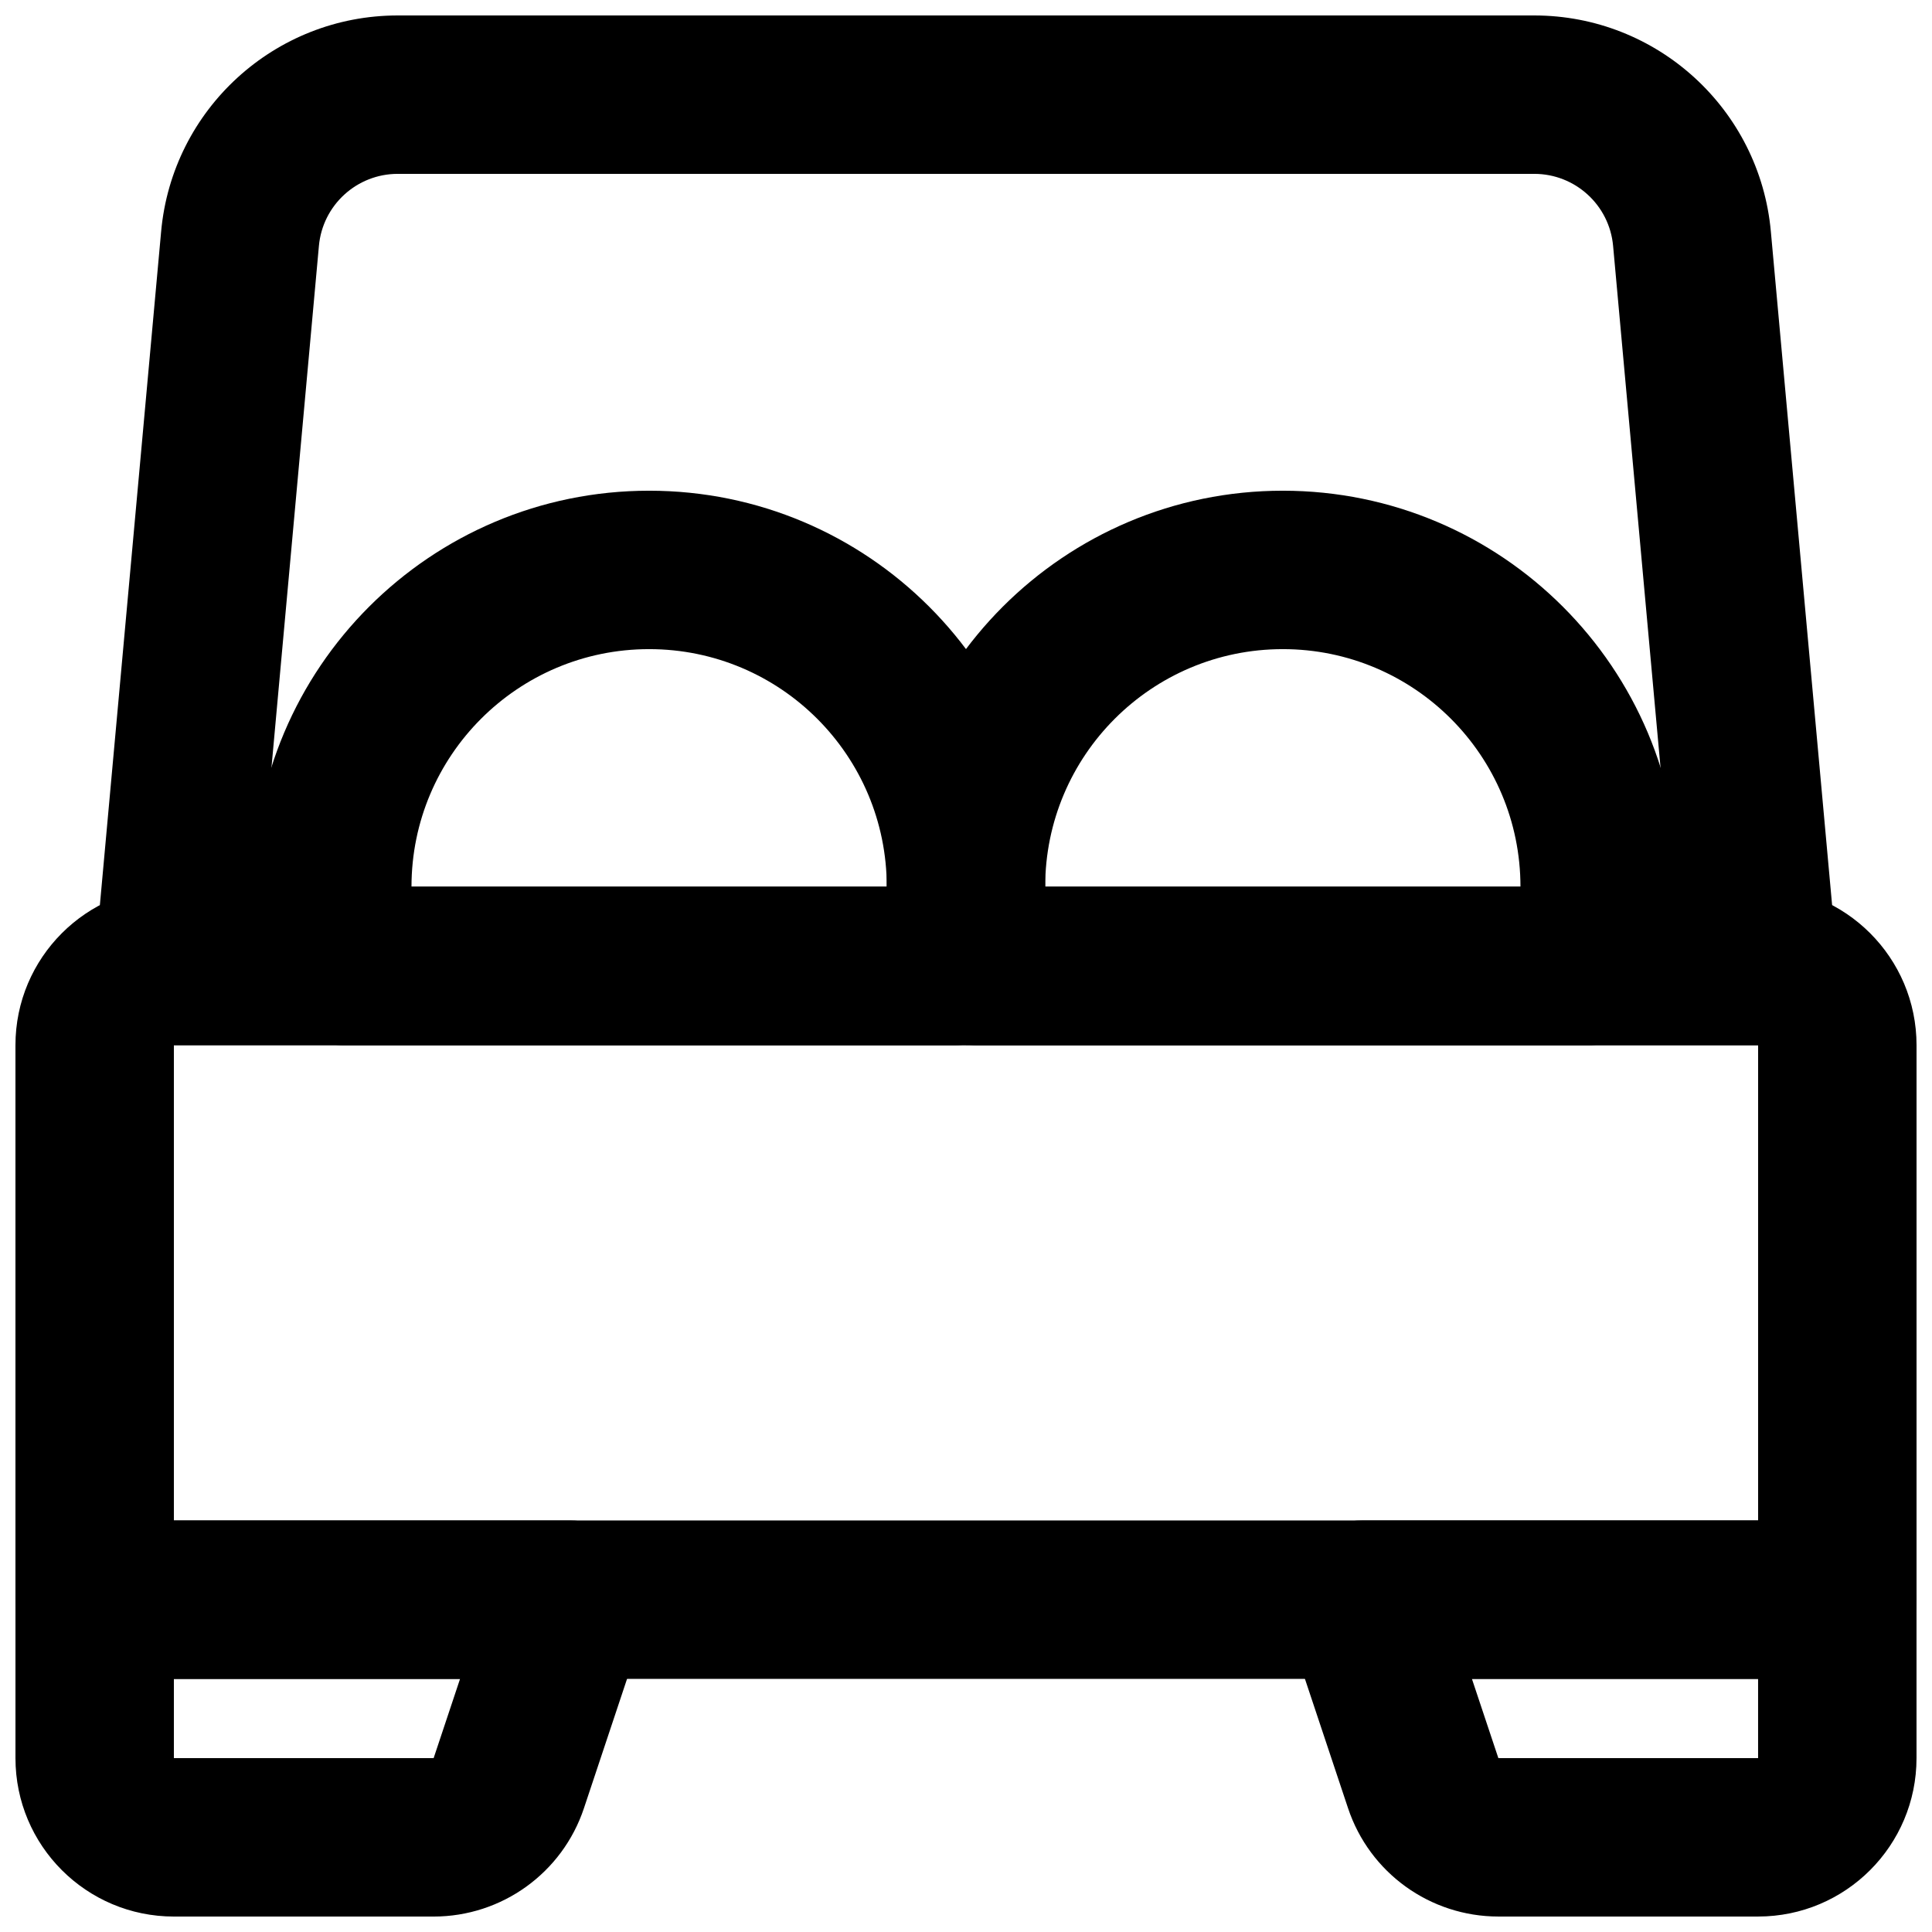
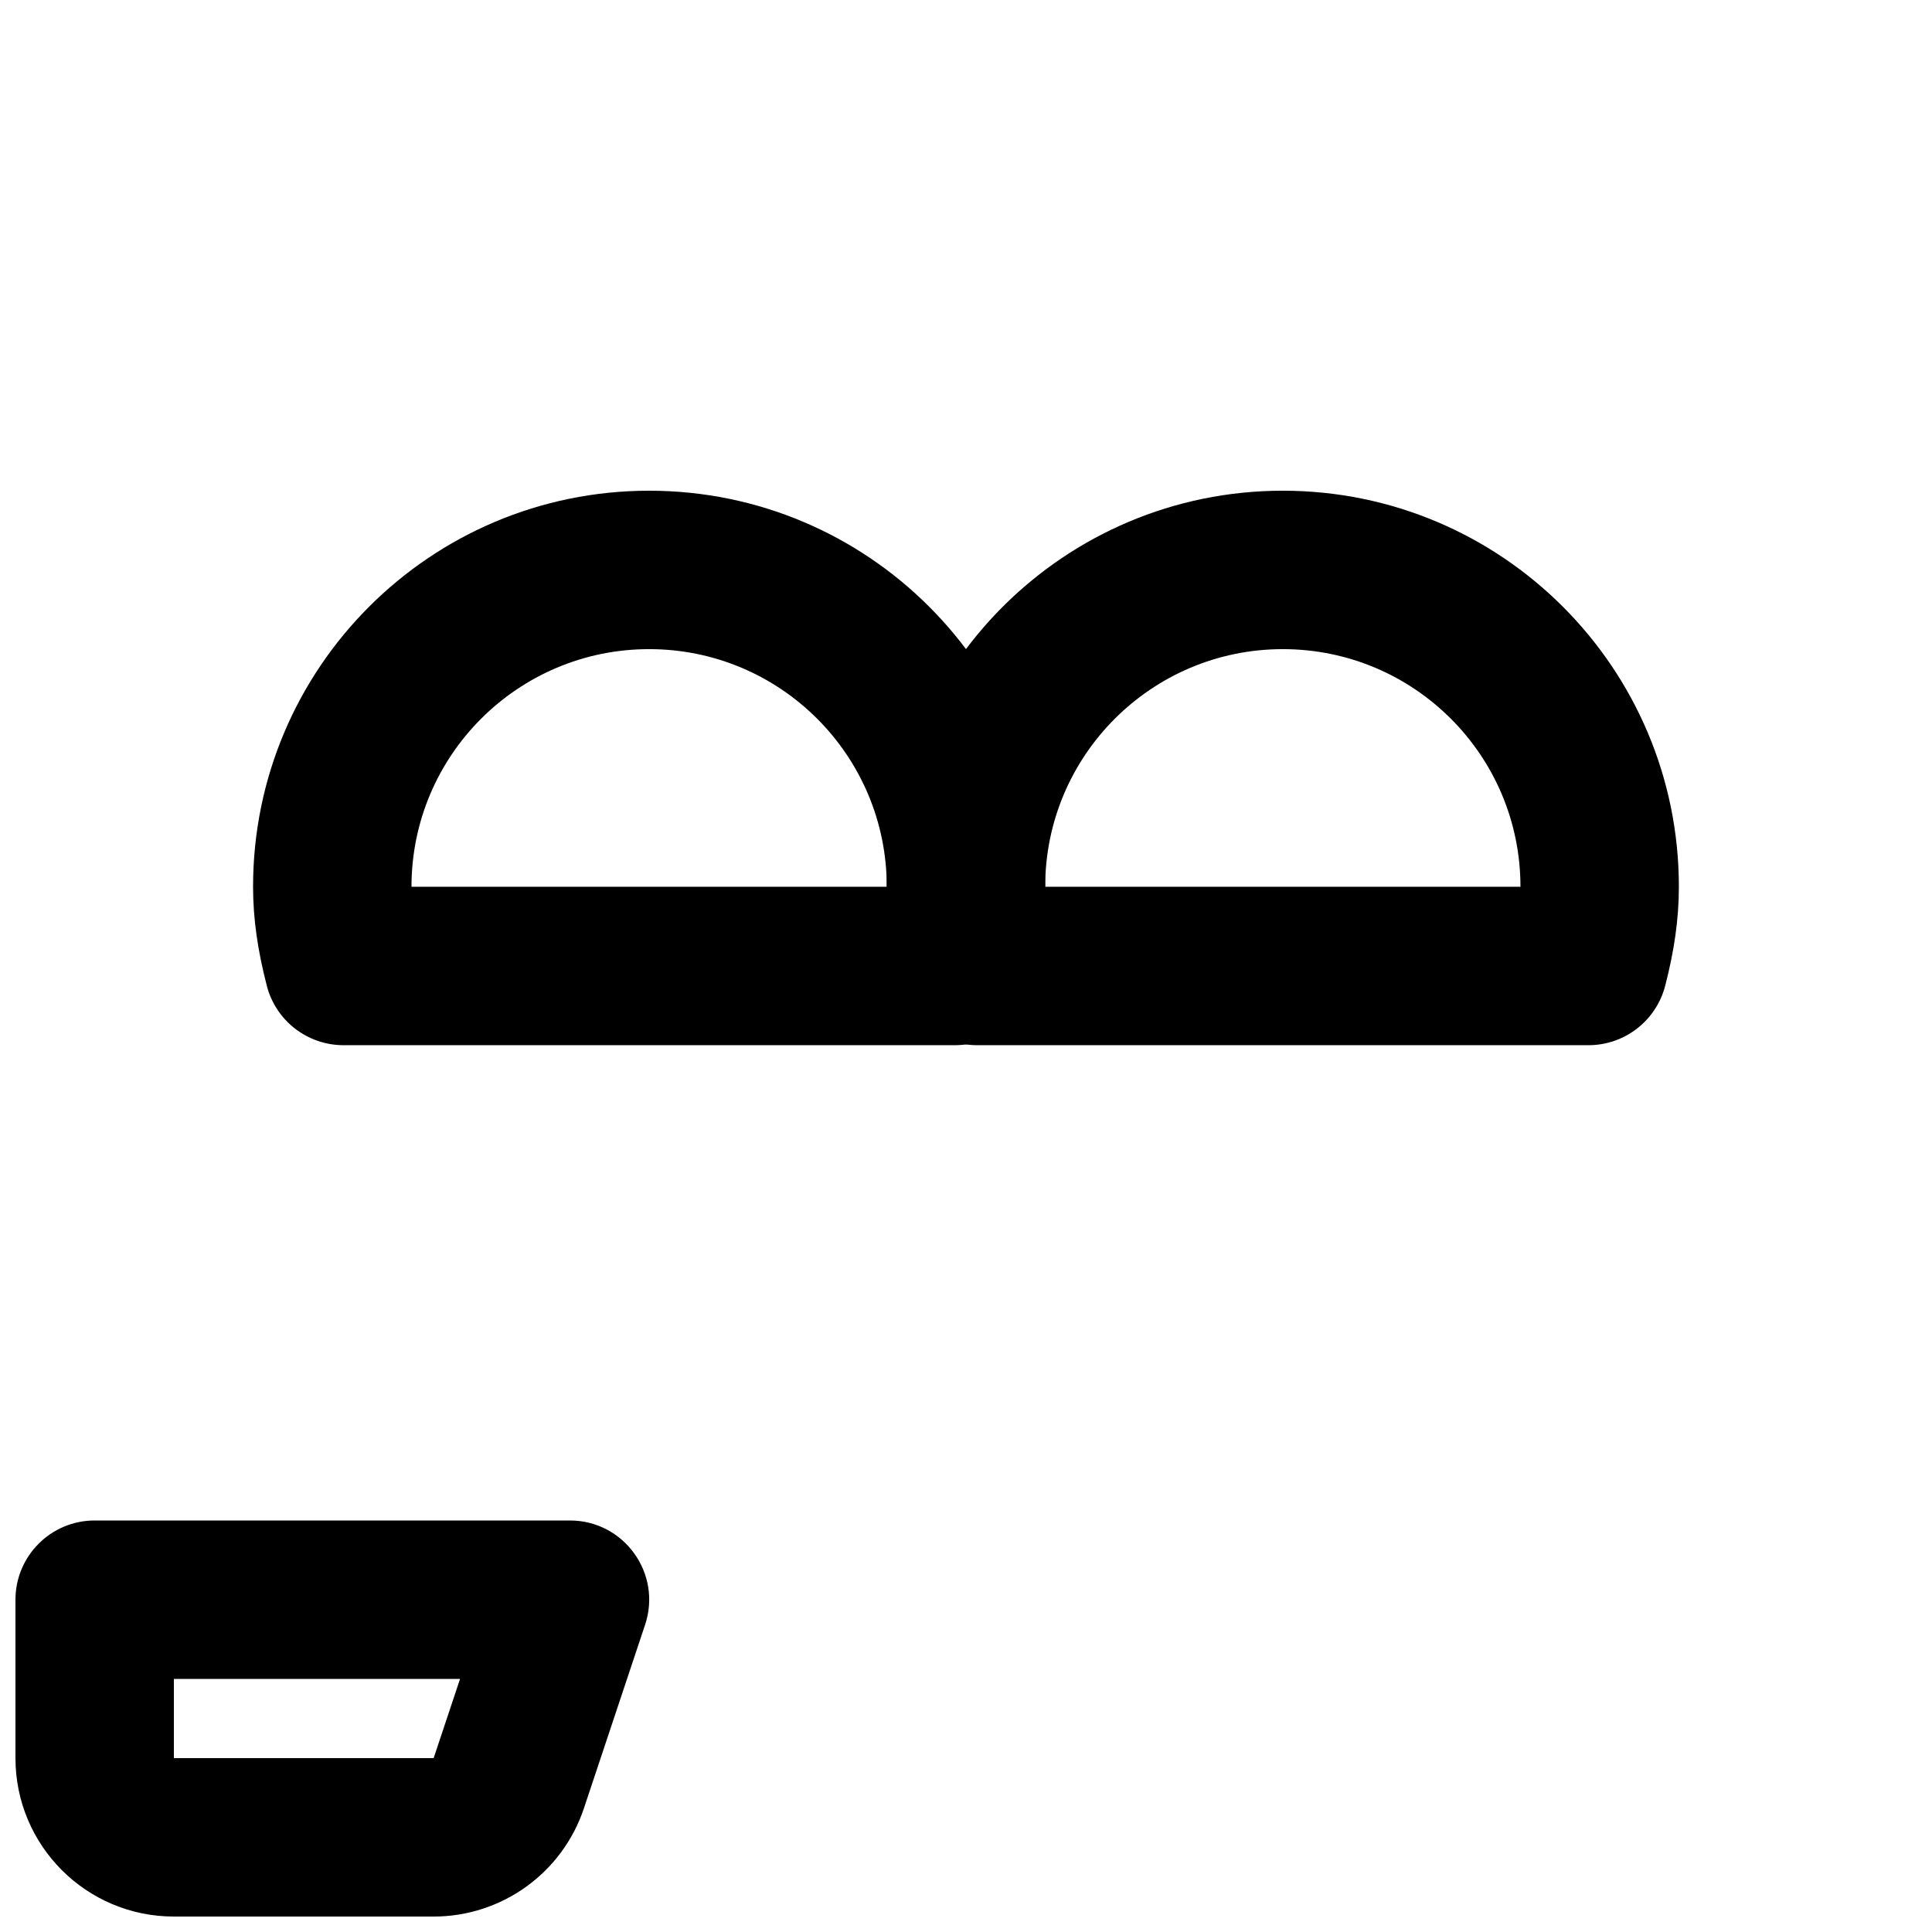
<svg xmlns="http://www.w3.org/2000/svg" width="800px" height="800px" version="1.1" viewBox="144 144 512 512">
  <defs>
    <clipPath id="d">
      <path d="m148.09 379h503.81v210h-503.81z" />
    </clipPath>
    <clipPath id="c">
      <path d="m148.09 546h168.91v105.9h-168.91z" />
    </clipPath>
    <clipPath id="b">
-       <path d="m483 546h168.9v105.9h-168.9z" />
-     </clipPath>
+       </clipPath>
    <clipPath id="a">
-       <path d="m169 148.09h462v272.91h-462z" />
-     </clipPath>
+       </clipPath>
  </defs>
  <g clip-path="url(#d)">
-     <path d="m190.08 546.94v-125.95h419.84v125.95zm440.83 41.984c11.594 0 20.992-9.398 20.992-20.992v-146.94c0-23.184-18.801-41.984-41.984-41.984h-419.84c-23.18 0-41.984 18.801-41.984 41.984v146.94c0 11.594 9.398 20.992 20.992 20.992z" fill-rule="evenodd" />
-   </g>
+     </g>
  <g clip-path="url(#c)">
    <path d="m190.08 588.93h75.836l-6.996 20.988-68.84 0.004zm68.832 62.977c18.074 0 34.137-11.562 39.844-28.727l16.199-48.602c4.531-13.594-5.586-27.633-19.914-27.633h-125.95c-11.594 0-20.992 9.398-20.992 20.992v41.984c0 23.188 18.785 41.984 41.984 41.984z" fill-rule="evenodd" />
  </g>
  <g clip-path="url(#b)">
    <path d="m541.08 651.9h68.832c23.199 0 41.984-18.797 41.984-41.984v-41.984c0-11.594-9.398-20.992-20.992-20.992h-125.95c-14.328 0-24.445 14.039-19.914 27.633l16.207 48.617c5.703 17.148 21.766 28.711 39.836 28.711zm68.832-62.977v20.992h-68.832c-0.004 0-7.004-20.992-7.004-20.992z" fill-rule="evenodd" />
  </g>
  <g clip-path="url(#a)">
-     <path d="m586.93 379.01h-373.86l15.445-169.84c0.977-10.812 10.043-19.094 20.891-19.094h301.19c10.852 0 19.914 8.281 20.891 19.078zm22.988 41.984c12.344 0 22.023-10.602 20.906-22.895l-17.527-192.73c-2.93-32.422-30.133-57.273-62.703-57.273h-301.19c-32.57 0-59.773 24.852-62.703 57.289l-17.527 192.71c-1.117 12.293 8.562 22.895 20.906 22.895z" fill-rule="evenodd" />
-   </g>
+     </g>
  <path d="m585.29 405.25c2.367-9.145 3.629-17.605 3.629-26.246 0-57.973-46.98-104.96-104.96-104.96-57.965 0-104.96 46.996-104.96 104.96 0 8.625 1.27 17.047 3.648 26.246 2.394 9.266 10.754 15.738 20.324 15.738h161.99c9.57 0 17.93-6.473 20.324-15.738zm-38.355-26.246h-125.95c0-34.777 28.199-62.977 62.977-62.977 34.793 0 62.977 28.188 62.977 62.977z" fill-rule="evenodd" />
  <path d="m417.36 405.25c2.363-9.145 3.625-17.605 3.625-26.246 0-57.973-46.98-104.96-104.96-104.96-57.965 0-104.96 46.996-104.96 104.96 0 8.625 1.27 17.047 3.648 26.246 2.394 9.266 10.754 15.738 20.324 15.738h162c9.57 0 17.926-6.473 20.324-15.738zm-164.31-26.246c0-34.777 28.195-62.977 62.977-62.977 34.789 0 62.977 28.188 62.977 62.977z" fill-rule="evenodd" />
</svg>